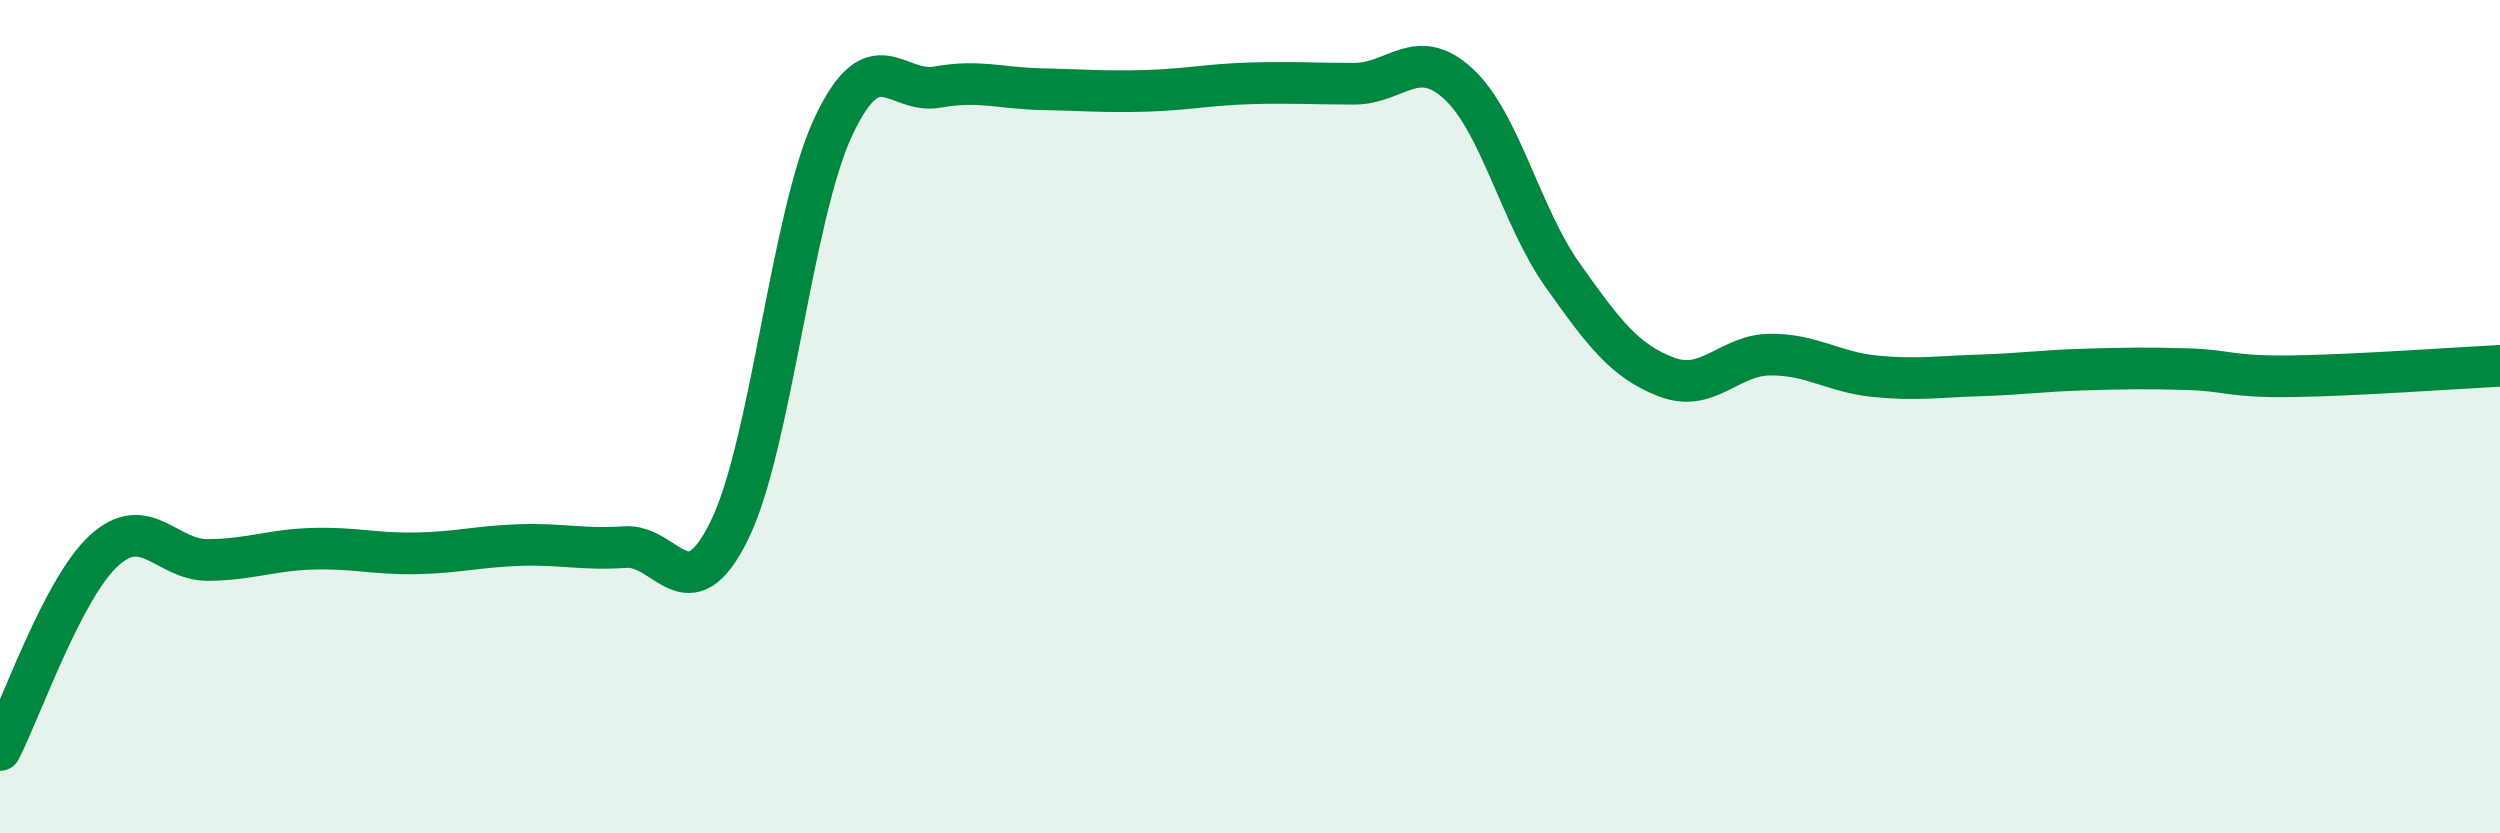
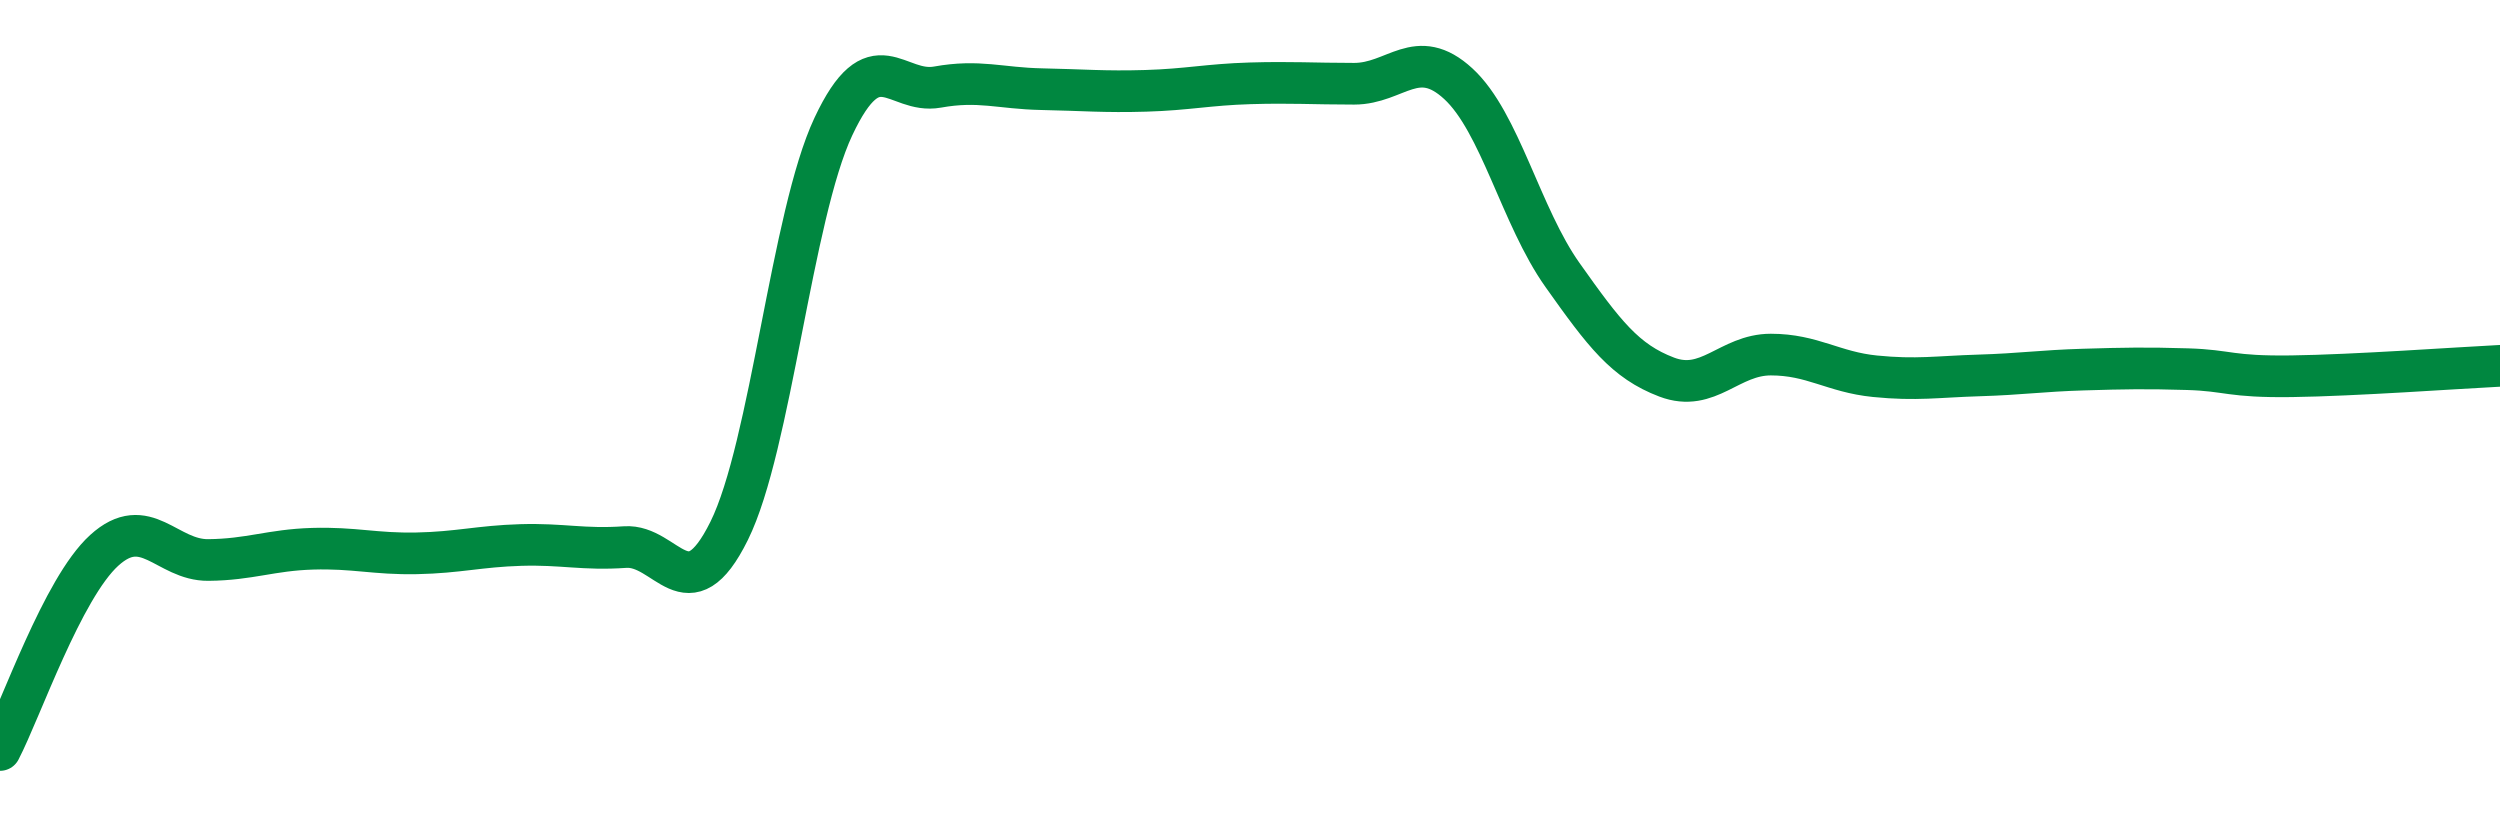
<svg xmlns="http://www.w3.org/2000/svg" width="60" height="20" viewBox="0 0 60 20">
-   <path d="M 0,18 C 0.5,17.04 1.5,14.12 2.5,13.21 C 3.5,12.3 4,13.45 5,13.44 C 6,13.43 6.5,13.2 7.5,13.17 C 8.5,13.14 9,13.3 10,13.28 C 11,13.26 11.5,13.11 12.5,13.08 C 13.5,13.05 14,13.2 15,13.13 C 16,13.06 16.5,14.76 17.5,12.74 C 18.5,10.72 19,5.17 20,3.04 C 21,0.91 21.5,2.27 22.5,2.09 C 23.5,1.91 24,2.12 25,2.14 C 26,2.16 26.5,2.21 27.5,2.18 C 28.5,2.15 29,2.03 30,2 C 31,1.97 31.5,2.01 32.5,2.01 C 33.5,2.01 34,1.09 35,2.01 C 36,2.93 36.5,5.19 37.5,6.6 C 38.5,8.01 39,8.67 40,9.05 C 41,9.43 41.5,8.51 42.5,8.51 C 43.5,8.51 44,8.93 45,9.03 C 46,9.13 46.5,9.04 47.5,9.01 C 48.5,8.98 49,8.9 50,8.87 C 51,8.84 51.5,8.83 52.5,8.86 C 53.5,8.89 53.5,9.05 55,9.03 C 56.5,9.01 59,8.83 60,8.78L60 20L0 20Z" fill="#008740" opacity="0.1" stroke-linecap="round" stroke-linejoin="round" />
  <path d="M 0,18 C 0.5,17.04 1.5,14.12 2.5,13.21 C 3.5,12.3 4,13.45 5,13.44 C 6,13.43 6.5,13.2 7.5,13.17 C 8.5,13.14 9,13.3 10,13.28 C 11,13.26 11.5,13.11 12.5,13.08 C 13.5,13.05 14,13.2 15,13.13 C 16,13.06 16.5,14.76 17.5,12.74 C 18.5,10.72 19,5.17 20,3.04 C 21,0.91 21.5,2.27 22.5,2.09 C 23.5,1.91 24,2.12 25,2.14 C 26,2.16 26.5,2.21 27.5,2.18 C 28.5,2.15 29,2.03 30,2 C 31,1.97 31.5,2.01 32.5,2.01 C 33.5,2.01 34,1.09 35,2.01 C 36,2.93 36.5,5.19 37.5,6.6 C 38.5,8.01 39,8.67 40,9.05 C 41,9.43 41.5,8.51 42.5,8.51 C 43.5,8.51 44,8.93 45,9.03 C 46,9.13 46.5,9.04 47.5,9.01 C 48.5,8.98 49,8.9 50,8.87 C 51,8.84 51.5,8.83 52.5,8.86 C 53.5,8.89 53.5,9.05 55,9.03 C 56.5,9.01 59,8.83 60,8.78" stroke="#008740" stroke-width="1" fill="none" stroke-linecap="round" stroke-linejoin="round" />
</svg>